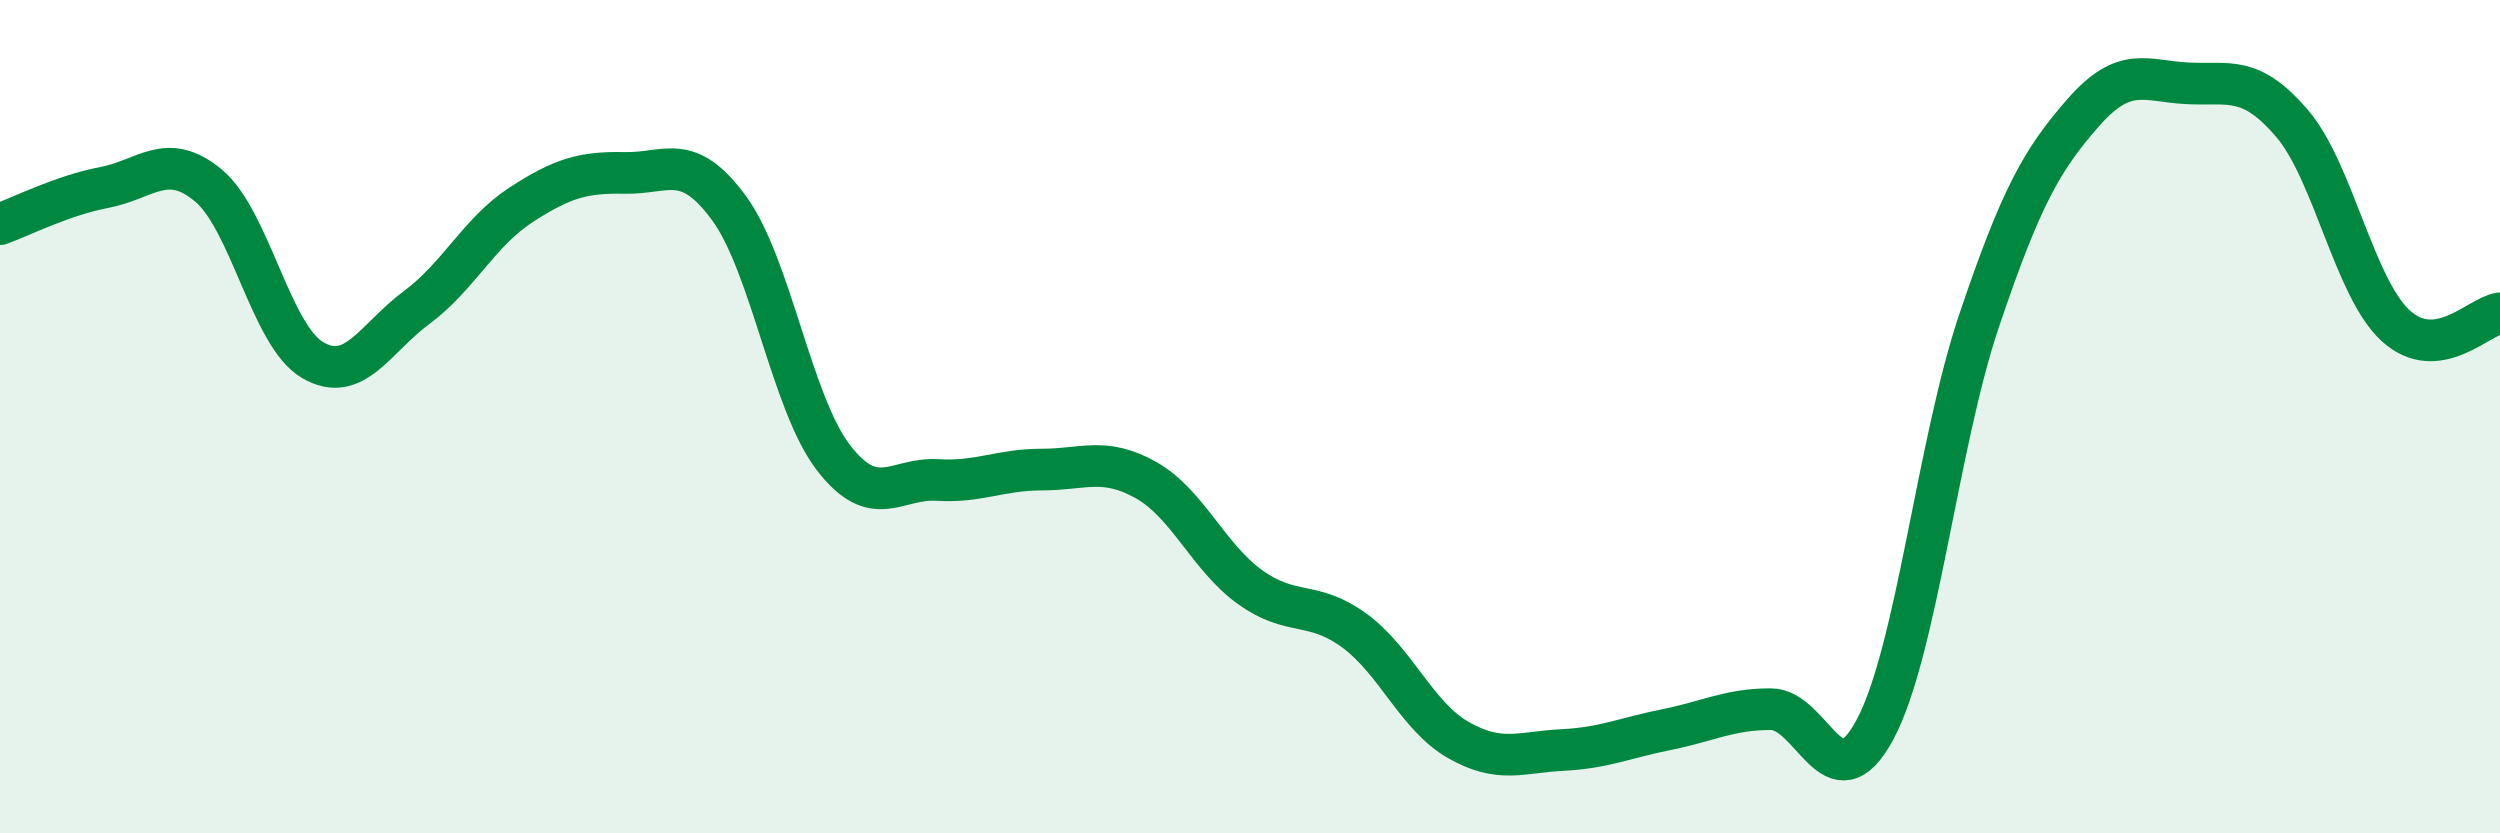
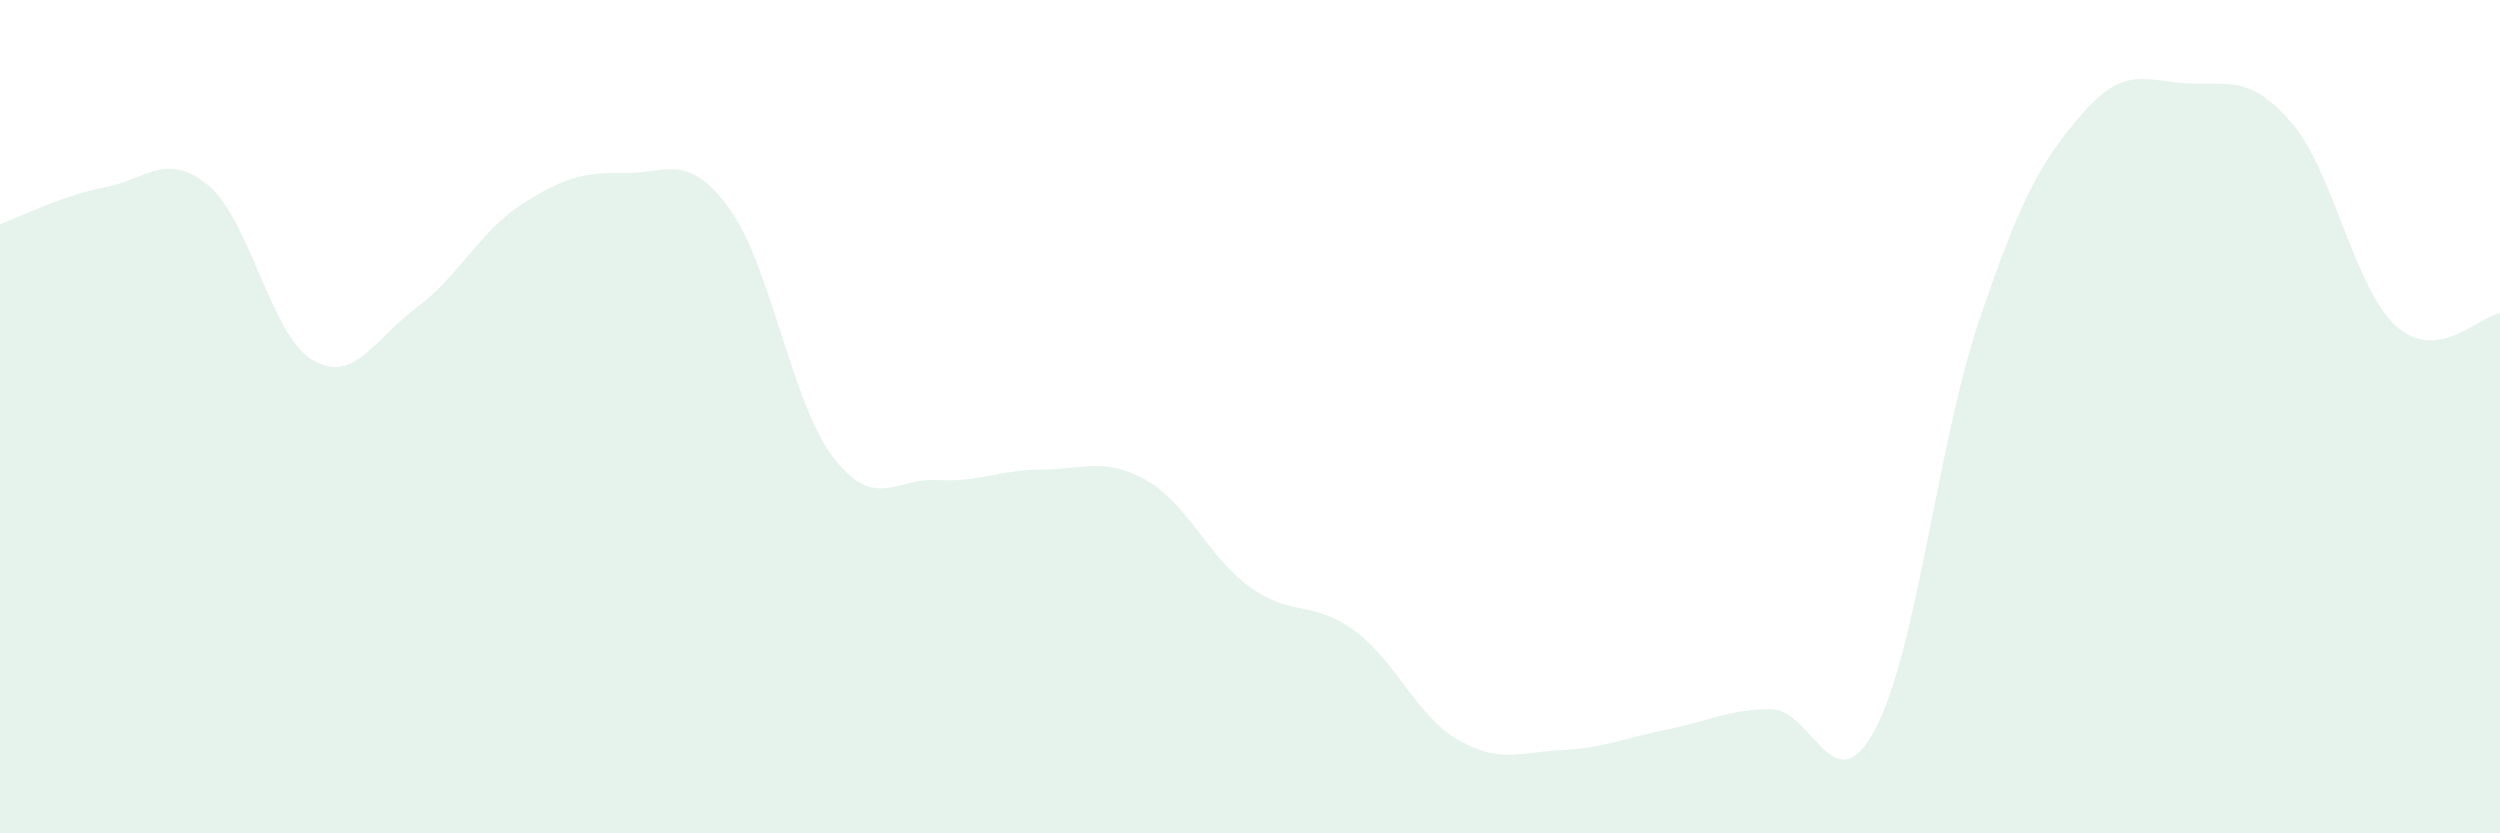
<svg xmlns="http://www.w3.org/2000/svg" width="60" height="20" viewBox="0 0 60 20">
  <path d="M 0,5.38 C 0.5,5.2 1.5,4.69 2.5,4.5 C 3.5,4.31 4,3.62 5,4.45 C 6,5.28 6.5,8.05 7.5,8.64 C 8.5,9.23 9,8.12 10,7.38 C 11,6.64 11.5,5.57 12.5,4.92 C 13.5,4.27 14,4.13 15,4.15 C 16,4.17 16.5,3.63 17.5,5 C 18.5,6.37 19,9.68 20,10.98 C 21,12.28 21.5,11.46 22.5,11.52 C 23.5,11.58 24,11.27 25,11.27 C 26,11.27 26.5,10.96 27.5,11.52 C 28.5,12.08 29,13.37 30,14.09 C 31,14.81 31.5,14.4 32.5,15.13 C 33.5,15.86 34,17.19 35,17.76 C 36,18.33 36.5,18.05 37.5,18 C 38.5,17.95 39,17.71 40,17.51 C 41,17.31 41.5,17.02 42.5,17.02 C 43.5,17.02 44,19.38 45,17.51 C 46,15.64 46.5,10.65 47.5,7.69 C 48.5,4.73 49,3.84 50,2.7 C 51,1.56 51.5,1.95 52.5,2 C 53.5,2.05 54,1.79 55,2.95 C 56,4.11 56.5,6.91 57.5,7.82 C 58.5,8.73 59.5,7.58 60,7.52L60 20L0 20Z" fill="#008740" opacity="0.1" stroke-linecap="round" stroke-linejoin="round" />
-   <path d="M 0,5.38 C 0.5,5.2 1.5,4.69 2.5,4.5 C 3.5,4.31 4,3.62 5,4.45 C 6,5.28 6.5,8.05 7.5,8.64 C 8.5,9.23 9,8.12 10,7.38 C 11,6.64 11.5,5.57 12.5,4.92 C 13.5,4.27 14,4.13 15,4.15 C 16,4.17 16.5,3.63 17.5,5 C 18.5,6.37 19,9.68 20,10.98 C 21,12.28 21.5,11.46 22.5,11.52 C 23.5,11.58 24,11.27 25,11.27 C 26,11.27 26.5,10.96 27.5,11.52 C 28.5,12.08 29,13.37 30,14.09 C 31,14.81 31.5,14.4 32.5,15.13 C 33.5,15.86 34,17.19 35,17.76 C 36,18.33 36.5,18.05 37.5,18 C 38.5,17.95 39,17.71 40,17.51 C 41,17.31 41.5,17.02 42.5,17.02 C 43.5,17.02 44,19.38 45,17.51 C 46,15.64 46.5,10.65 47.5,7.69 C 48.5,4.73 49,3.84 50,2.7 C 51,1.56 51.5,1.95 52.5,2 C 53.5,2.05 54,1.79 55,2.95 C 56,4.11 56.5,6.91 57.5,7.82 C 58.5,8.73 59.5,7.58 60,7.52" stroke="#008740" stroke-width="1" fill="none" stroke-linecap="round" stroke-linejoin="round" />
</svg>